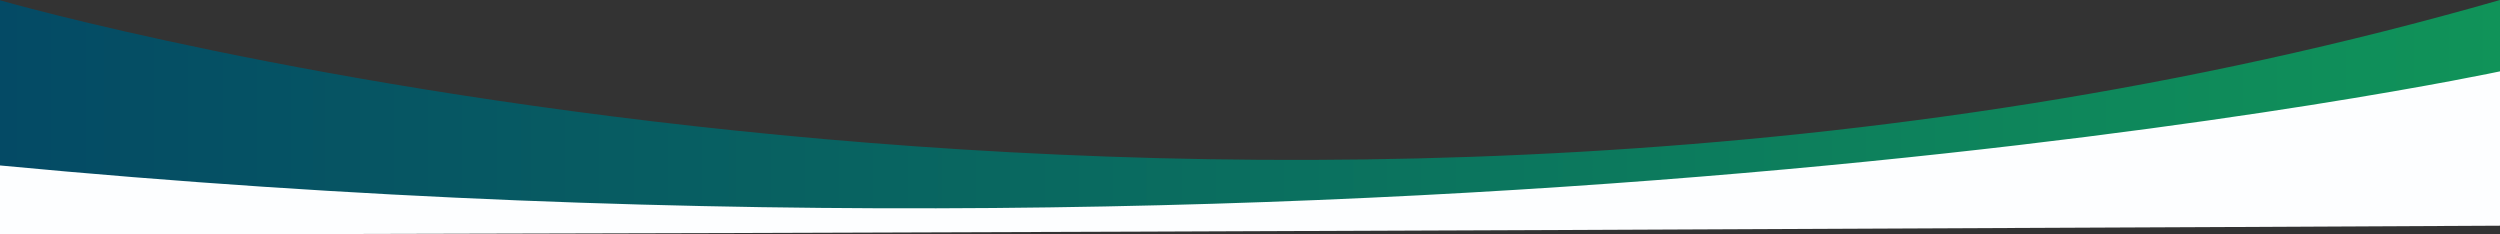
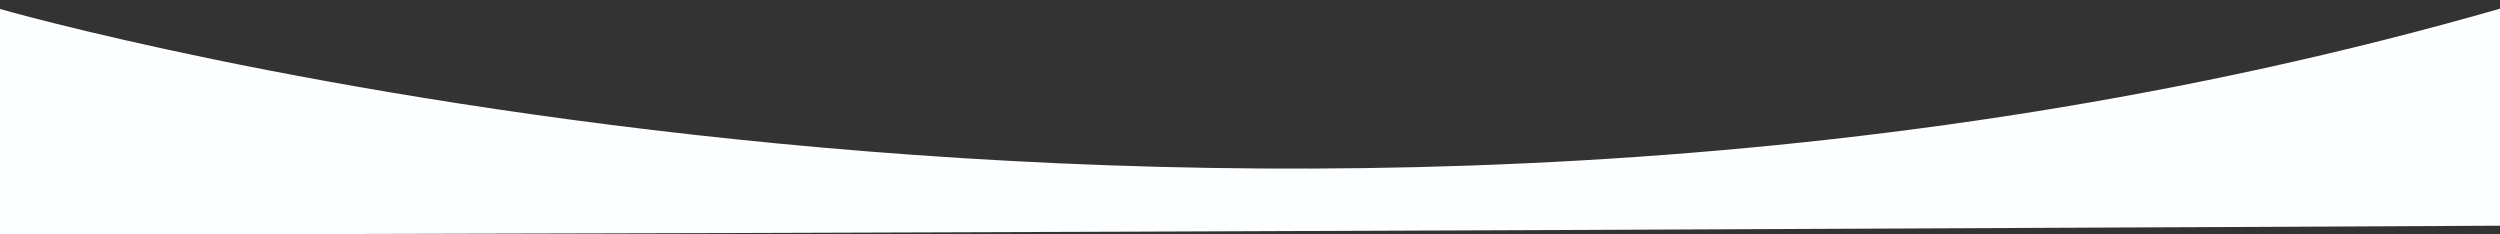
<svg xmlns="http://www.w3.org/2000/svg" viewBox="0 0 1440 135">
  <rect x="0" y="0" width="1440" height="135" fill="#333333" stroke="none" />
  <linearGradient id="a" gradientUnits="userSpaceOnUse" x2="1440" y1="60" y2="60">
    <stop offset="0" stop-color="#044a65" />
    <stop offset="1" stop-color="#109359" />
  </linearGradient>
  <path d="m0 5.17s718 207 1440-.17v125s-978.8 5-1440 5z" fill="#fdfeff" />
-   <path d="m0 .17s718 207 1440-.17v41.1s-617.14 132.38-1440 54.2z" fill="url(#a)" />
</svg>